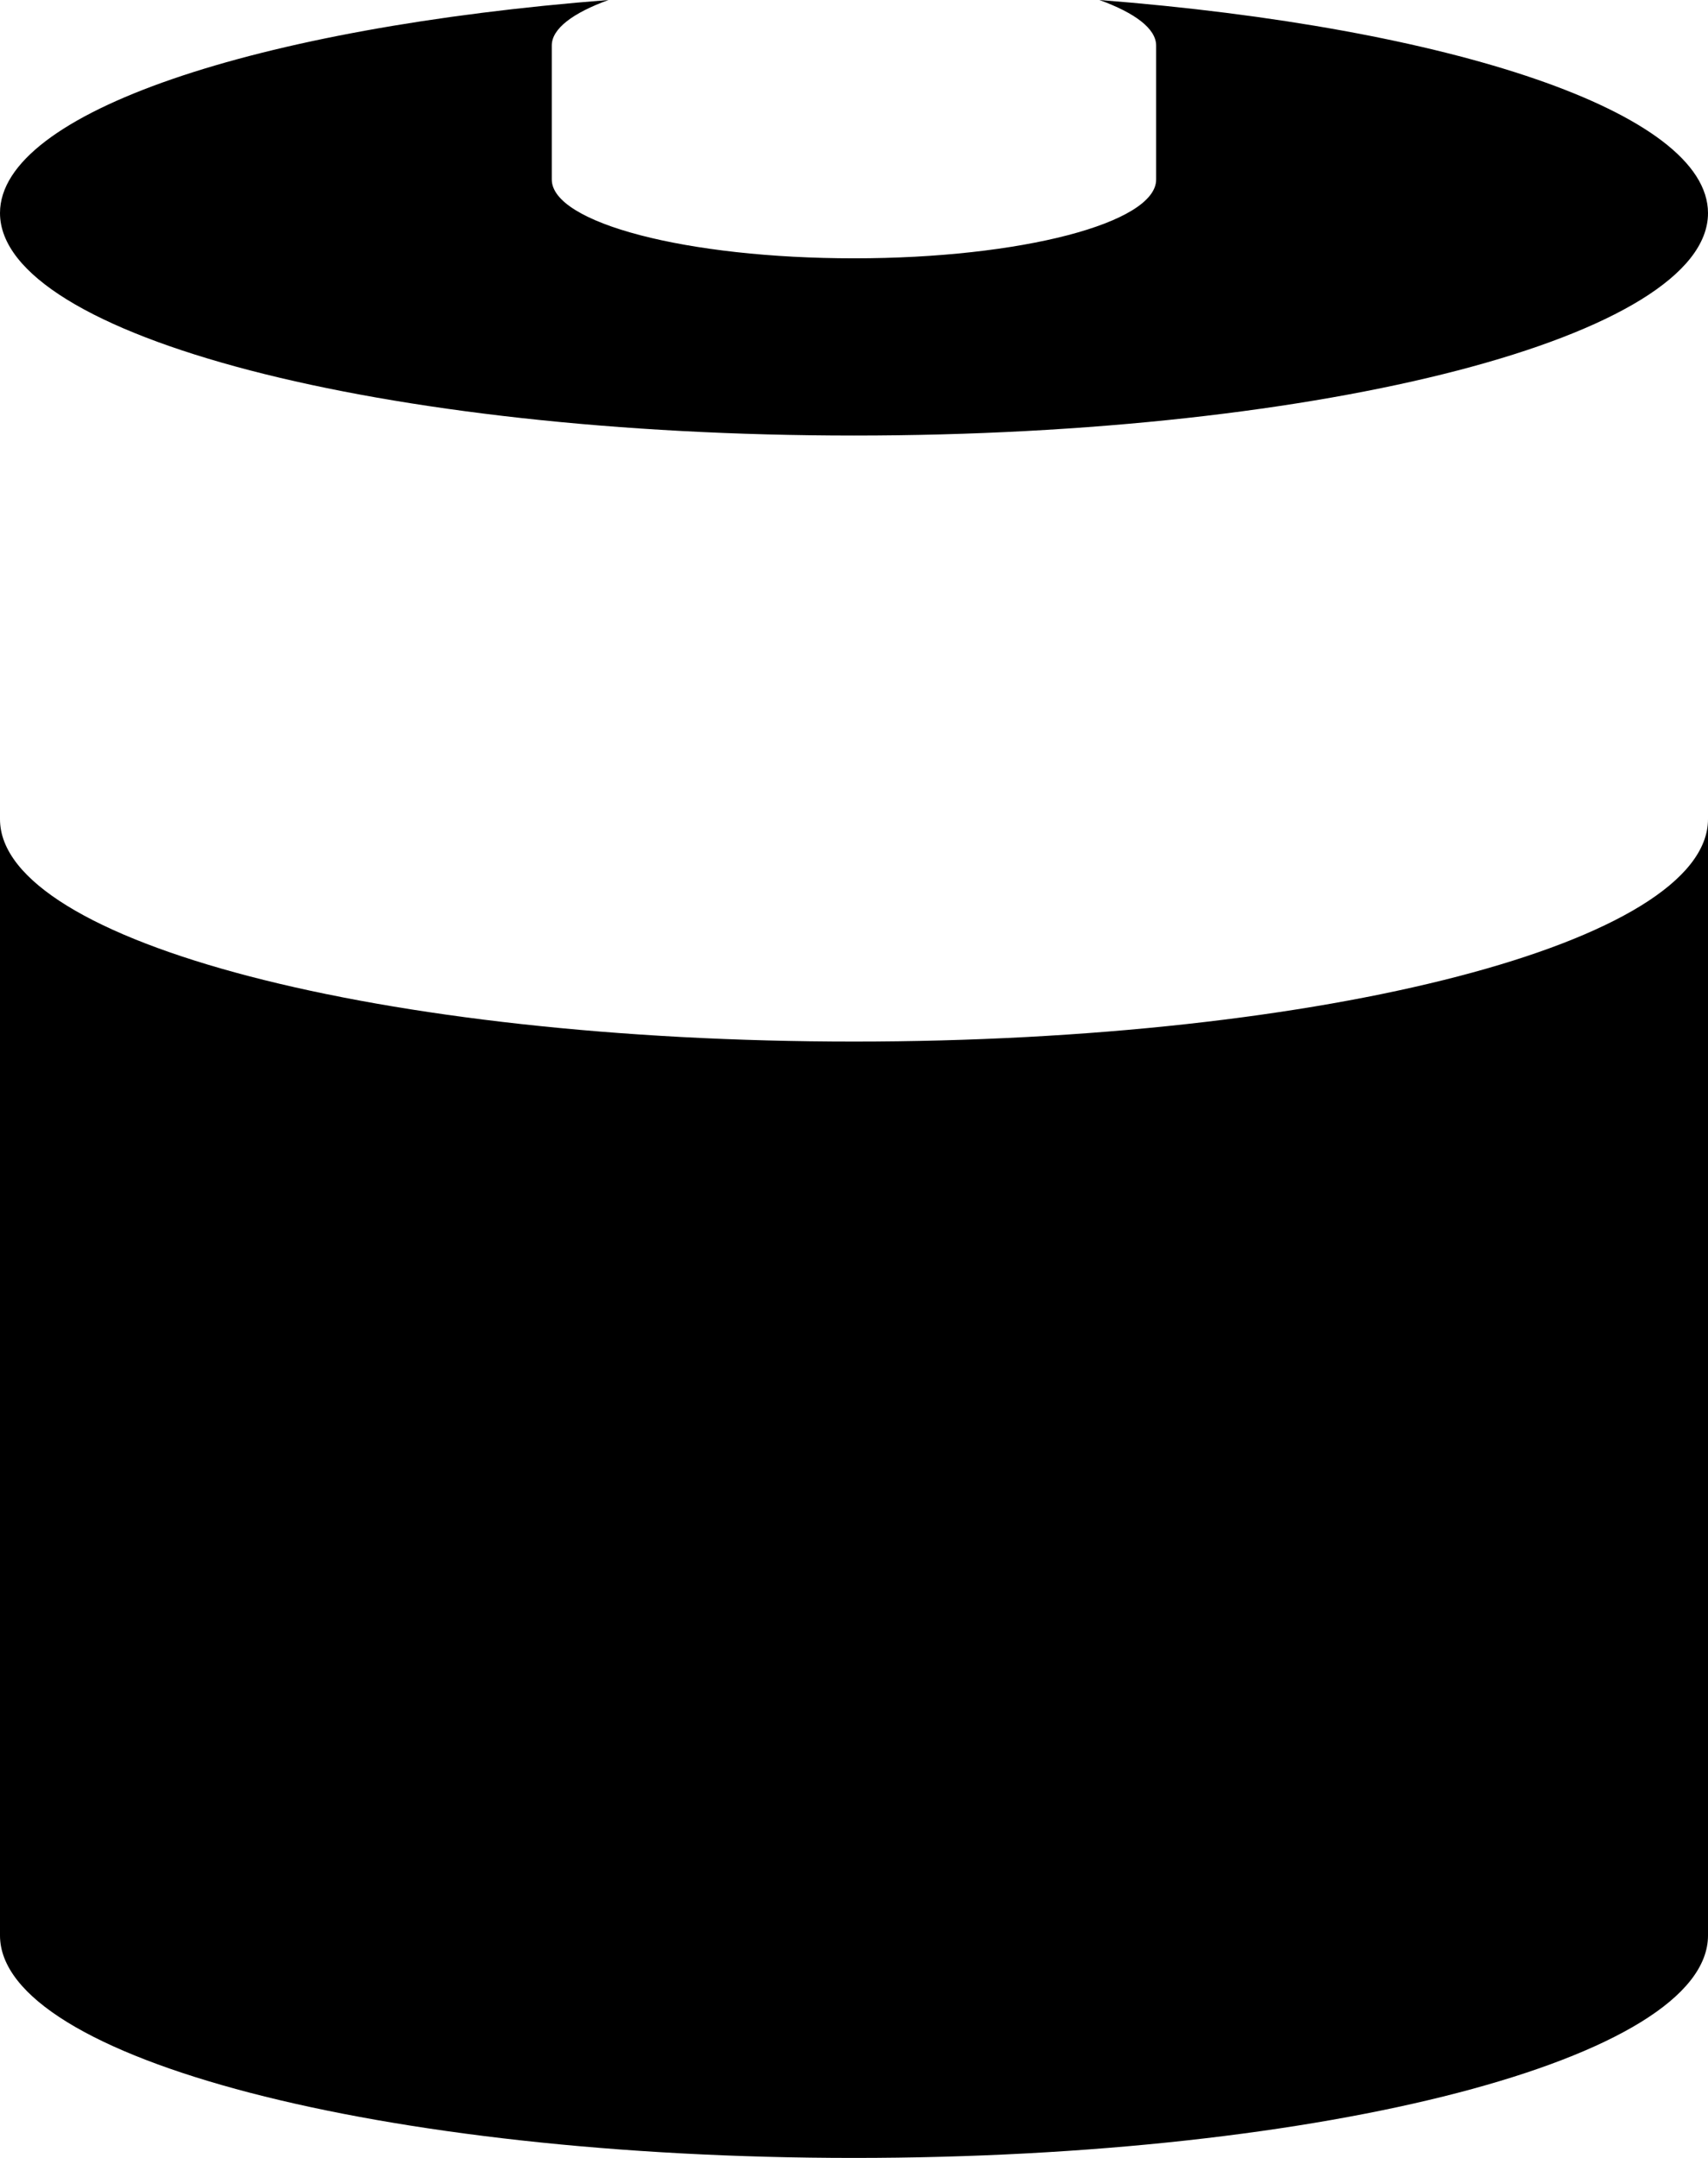
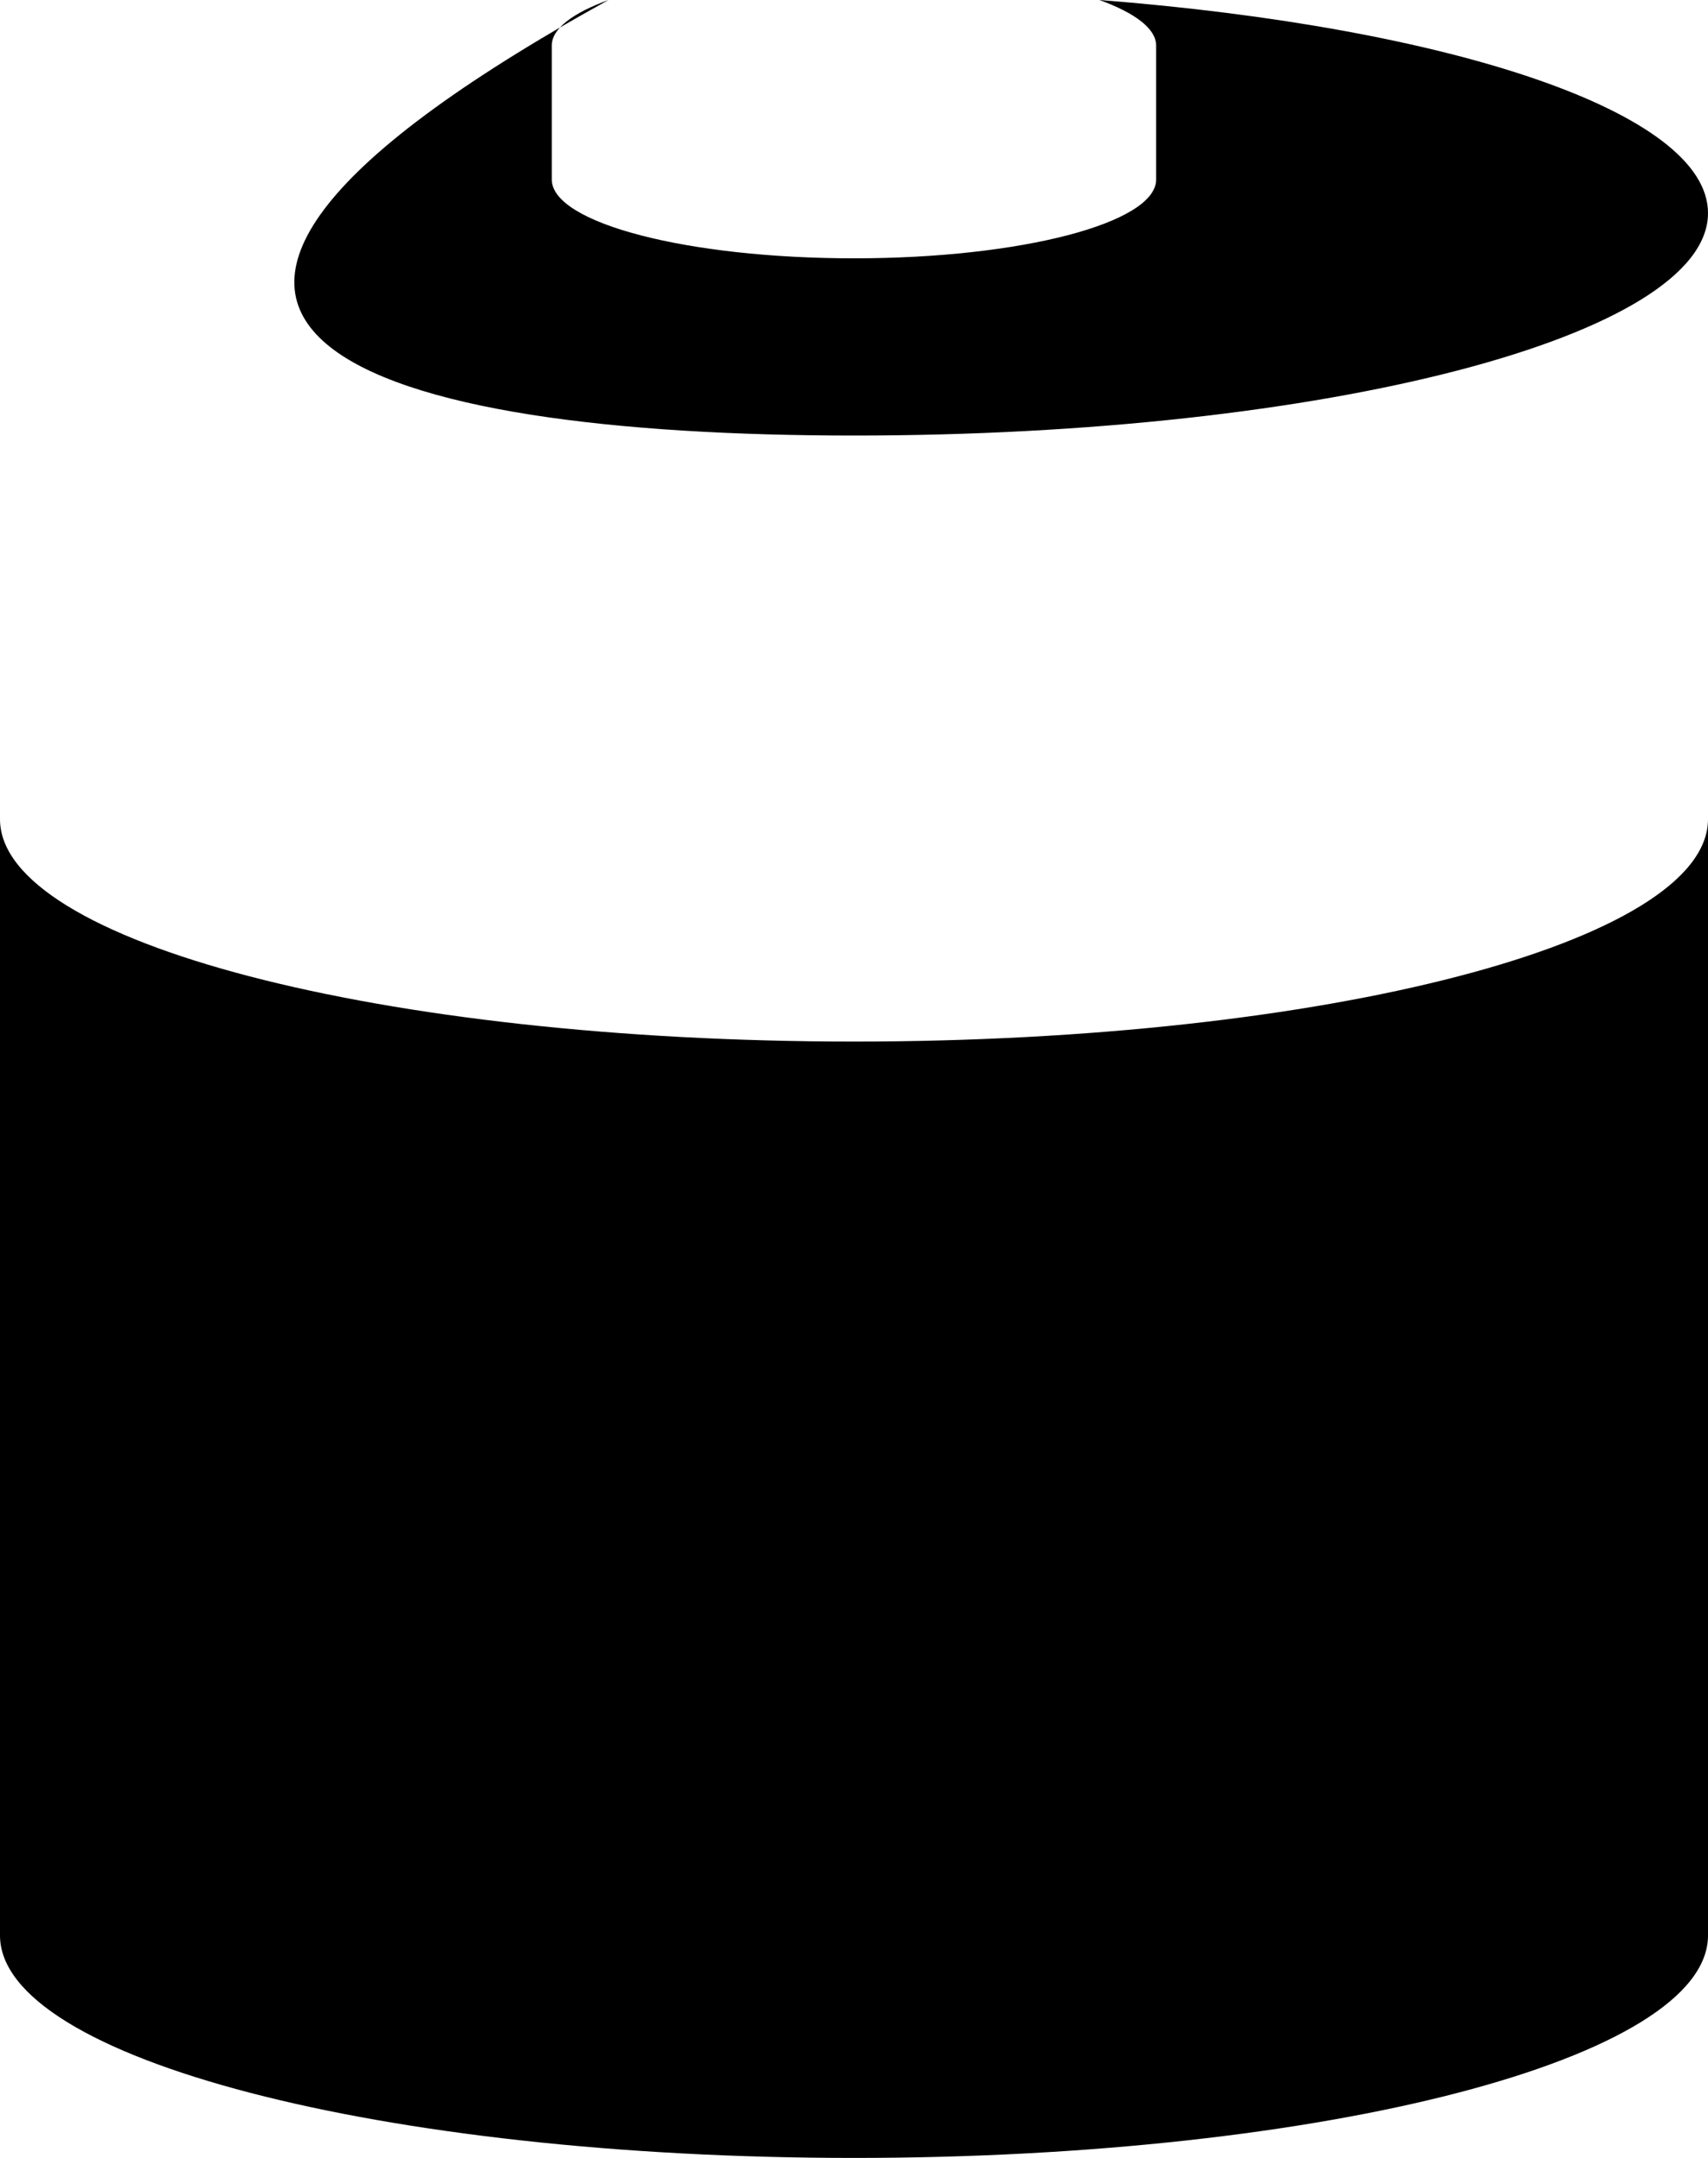
<svg xmlns="http://www.w3.org/2000/svg" width="19" height="24" viewBox="0 0 19 24" fill="none">
-   <path d="M19 21.526V9.11C19 10.477 14.747 11.584 9.5 11.584C4.253 11.584 0 10.478 0 9.111V21.526C0 22.893 4.253 24 9.5 24C14.747 24 19 22.893 19 21.526ZM12.23 0C12.624 0.143 12.861 0.318 12.861 0.507V1.997C12.861 2.48 11.357 2.873 9.501 2.873C7.642 2.873 6.138 2.48 6.138 1.996V0.506C6.138 0.318 6.375 0.143 6.769 0C2.855 0.305 0 1.25 0 2.369C0 3.737 4.253 4.844 9.5 4.844C14.747 4.844 19 3.737 19 2.37C19 1.25 16.145 0.305 12.23 0Z" fill="black" />
+   <path d="M19 21.526V9.11C19 10.477 14.747 11.584 9.5 11.584C4.253 11.584 0 10.478 0 9.111V21.526C0 22.893 4.253 24 9.5 24C14.747 24 19 22.893 19 21.526ZM12.23 0C12.624 0.143 12.861 0.318 12.861 0.507V1.997C12.861 2.48 11.357 2.873 9.501 2.873C7.642 2.873 6.138 2.48 6.138 1.996V0.506C6.138 0.318 6.375 0.143 6.769 0C0 3.737 4.253 4.844 9.5 4.844C14.747 4.844 19 3.737 19 2.37C19 1.25 16.145 0.305 12.23 0Z" fill="black" />
</svg>